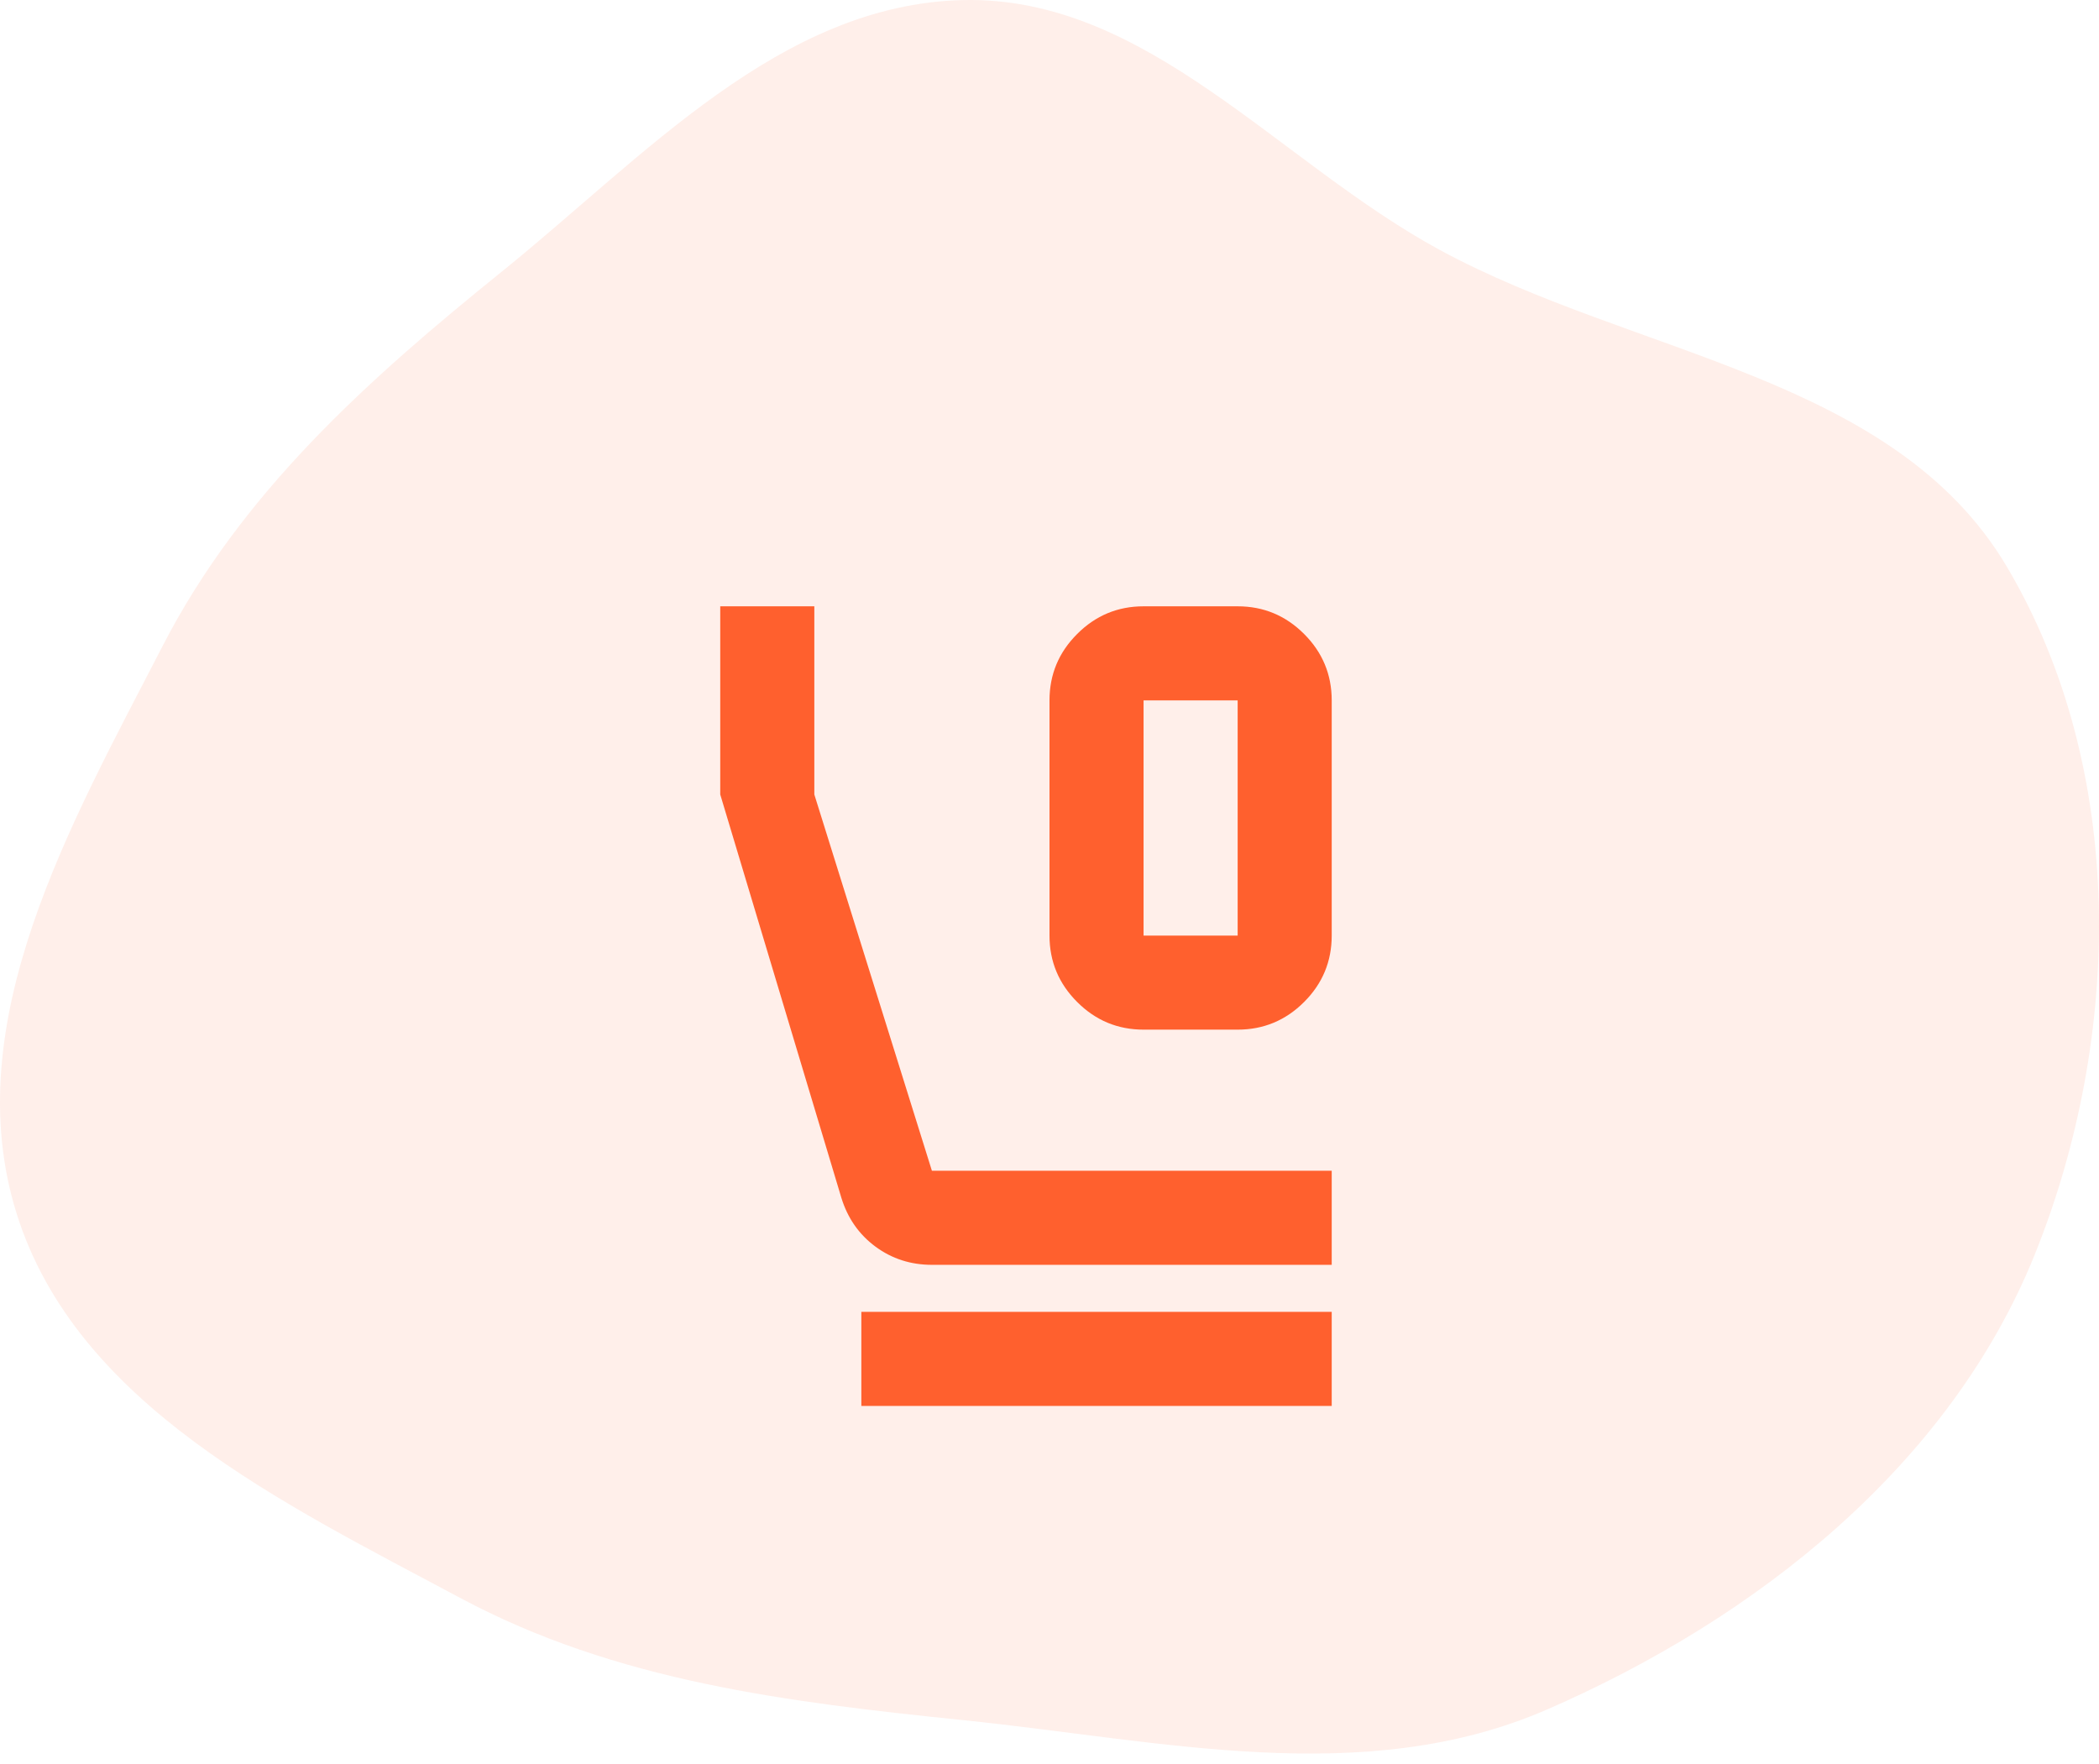
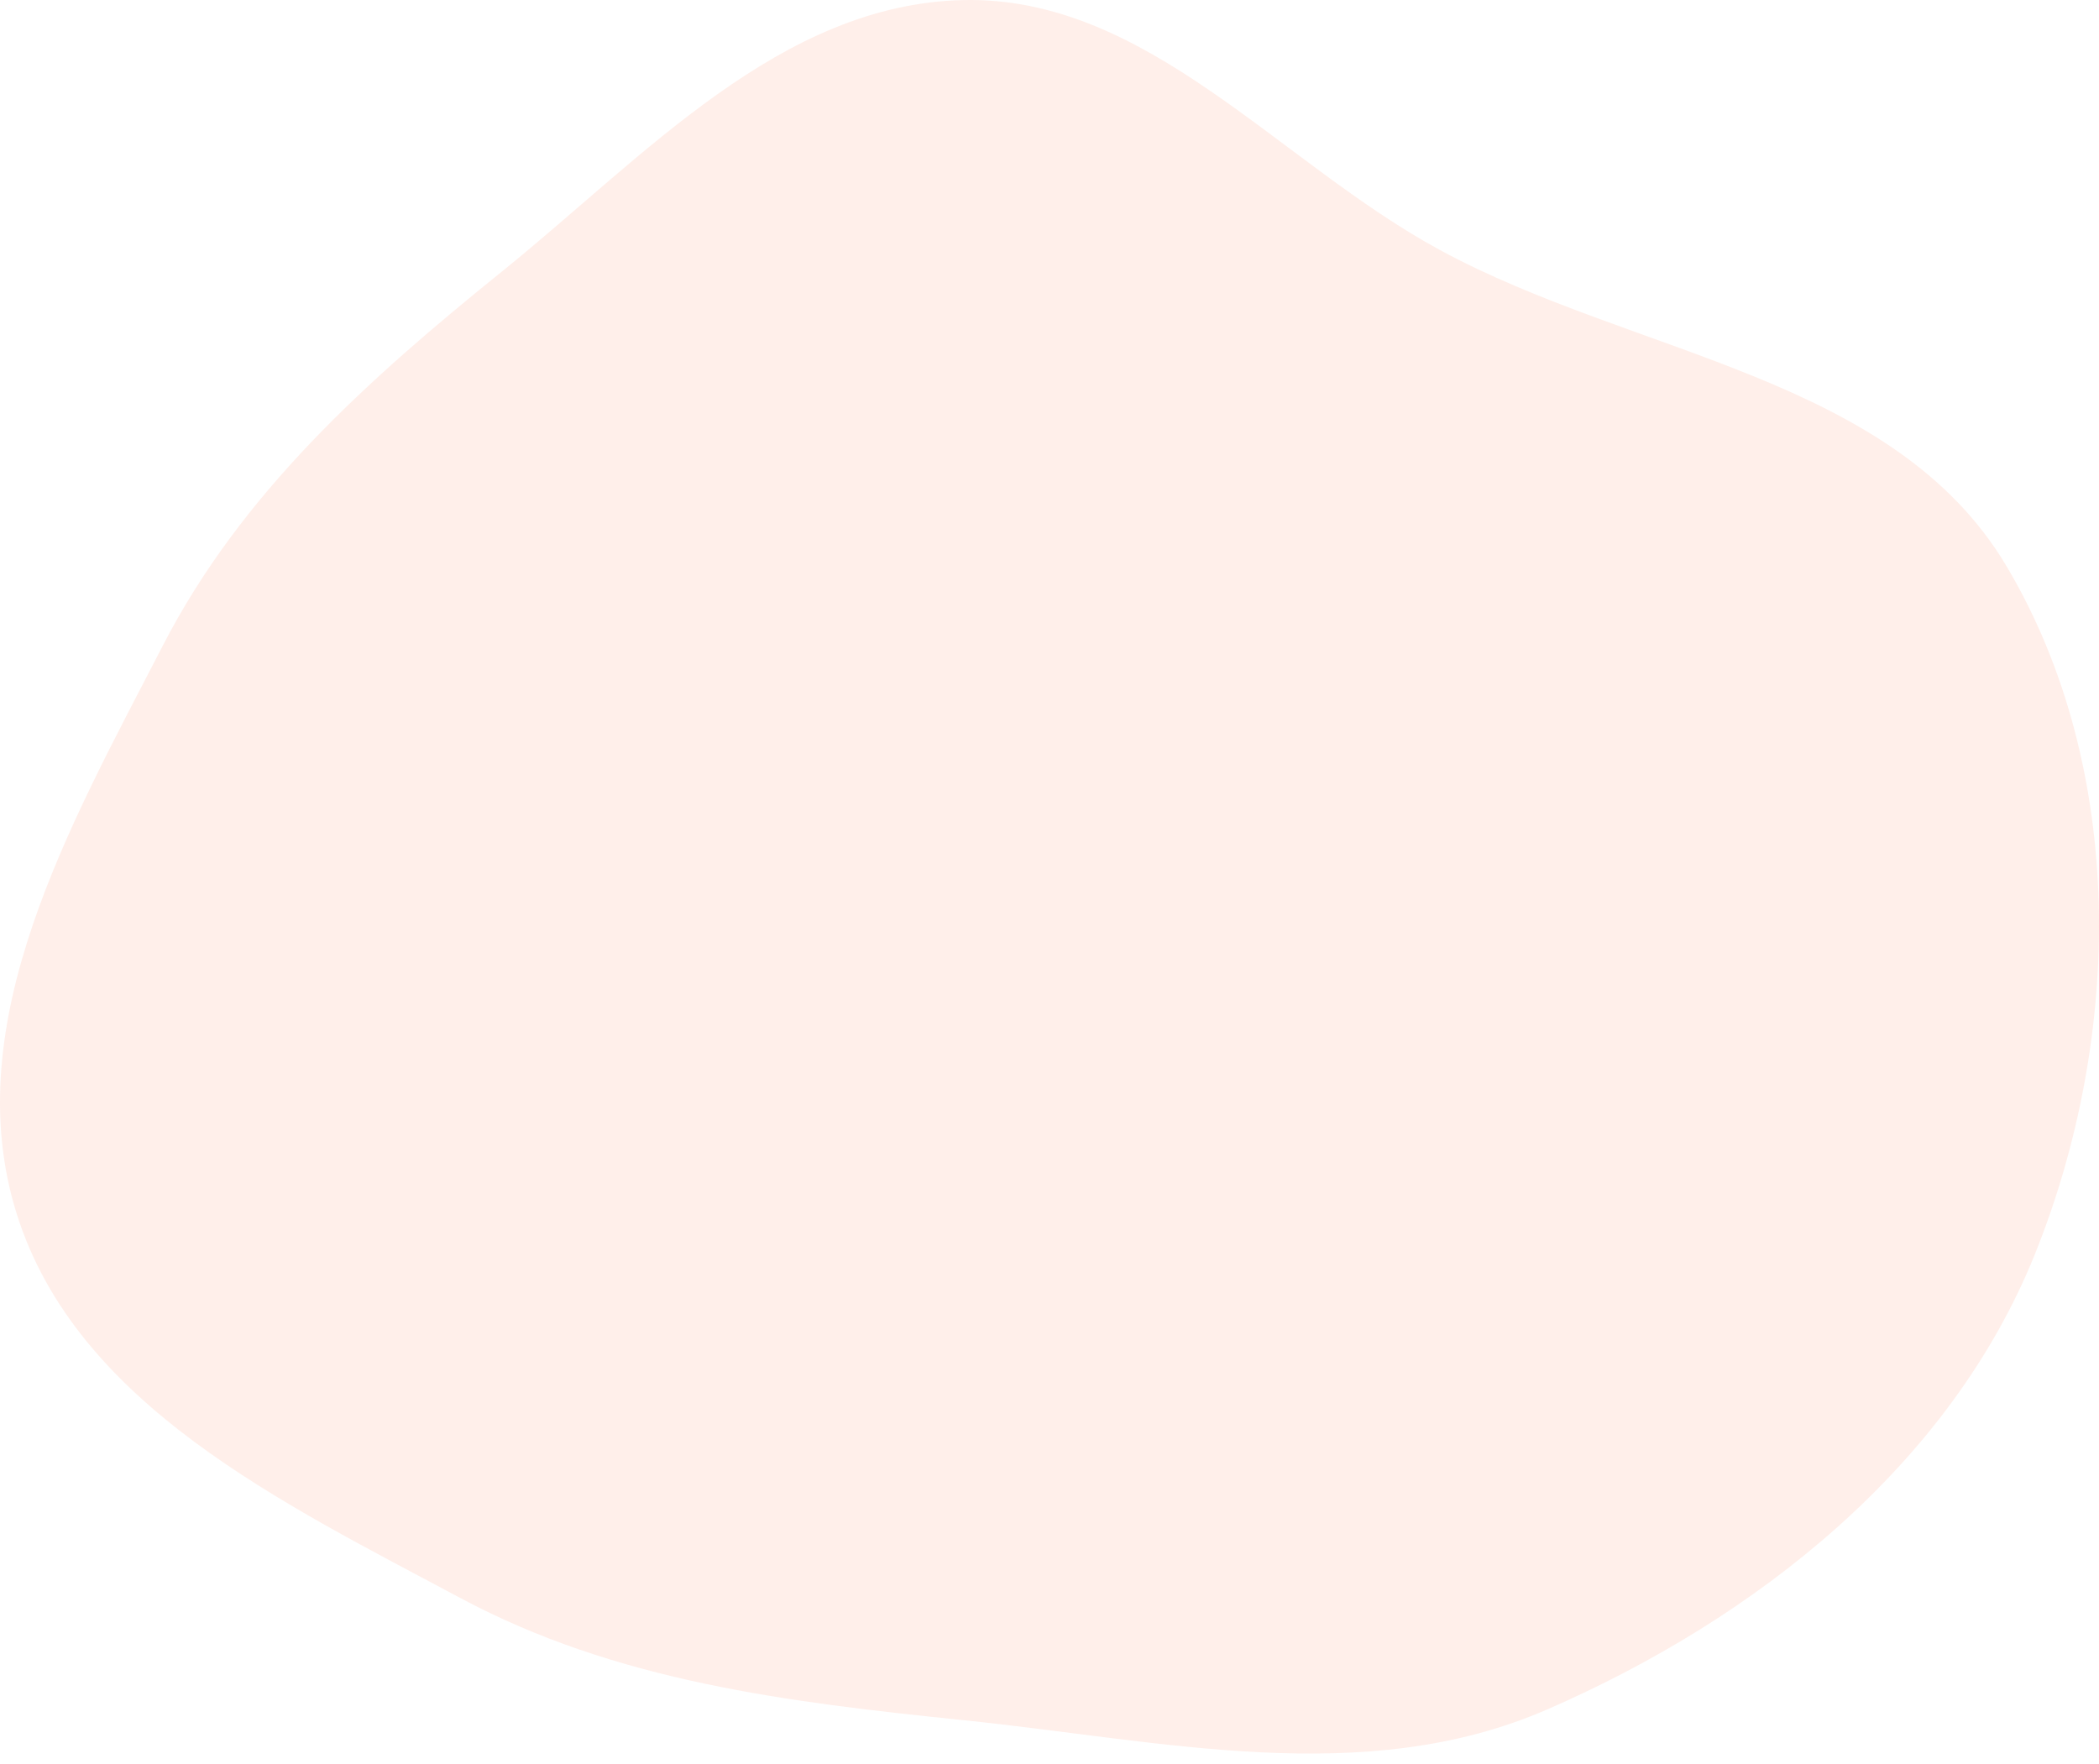
<svg xmlns="http://www.w3.org/2000/svg" width="119" height="100" viewBox="0 0 119 100" fill="none">
  <path fill-rule="evenodd" clip-rule="evenodd" d="M54.599 0.004C65.02 -0.235 72.458 9.193 81.619 14.166C92.68 20.171 107.358 21.302 113.775 32.128C120.571 43.593 120.342 58.736 115.367 71.101C110.54 83.096 99.561 91.765 87.703 96.92C77.328 101.431 65.853 98.676 54.599 97.52C44.627 96.496 34.929 95.324 26.091 90.593C16.064 85.224 4.331 79.647 0.939 68.791C-2.447 57.954 4.024 46.705 9.225 36.613C13.71 27.912 20.846 21.533 28.465 15.386C36.529 8.879 44.24 0.242 54.599 0.004Z" fill="#FF602E" fill-opacity="0.1" />
-   <path d="M64.833 58.374C63.367 58.374 62.112 57.852 61.068 56.806C60.023 55.763 59.5 54.508 59.5 53.041V39.708C59.5 38.241 60.023 36.986 61.068 35.943C62.112 34.897 63.367 34.374 64.833 34.374H70.167C71.633 34.374 72.889 34.897 73.935 35.943C74.978 36.986 75.5 38.241 75.5 39.708V53.041C75.5 54.508 74.978 55.763 73.935 56.806C72.889 57.852 71.633 58.374 70.167 58.374H64.833ZM64.833 53.041H70.167V39.708H64.833V53.041ZM52.833 71.708C51.633 71.708 50.567 71.364 49.633 70.676C48.7 69.986 48.056 69.063 47.7 67.908L40.833 45.041V34.374H46.167V45.041L52.833 66.374H75.5V71.708H52.833ZM48.833 79.708V74.374H75.5V79.708H48.833Z" fill="#FF602E" />
</svg>